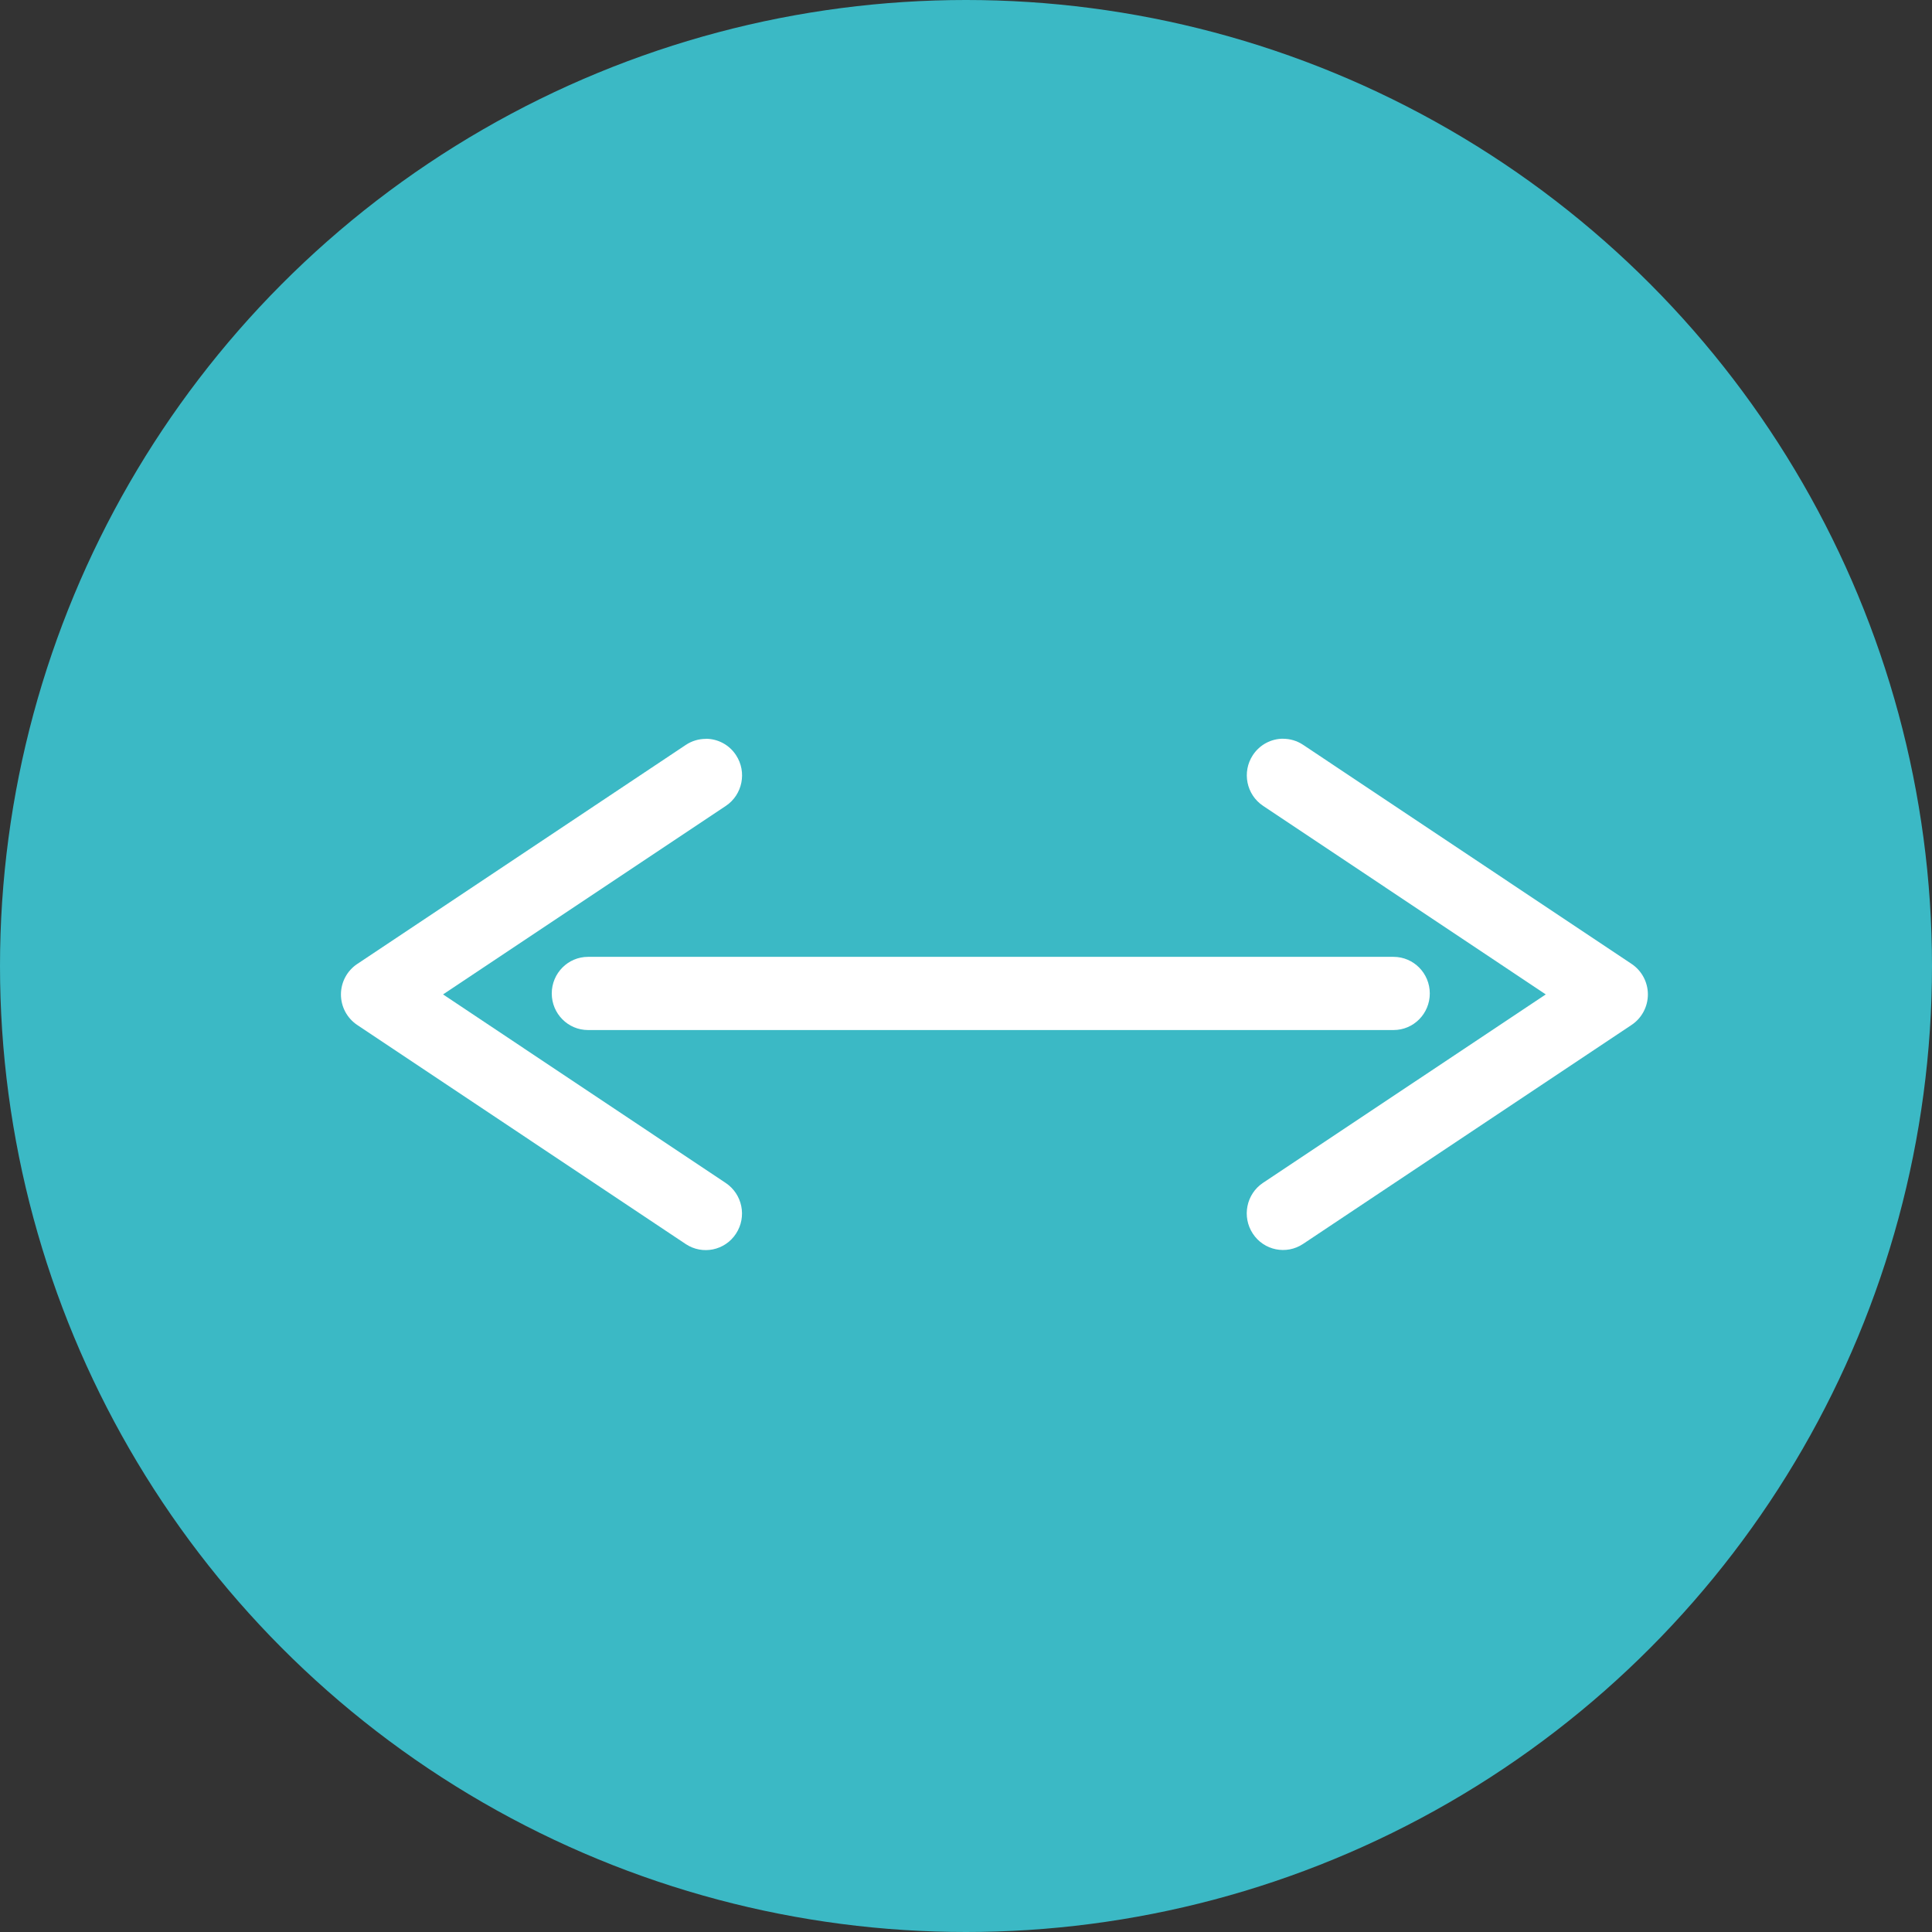
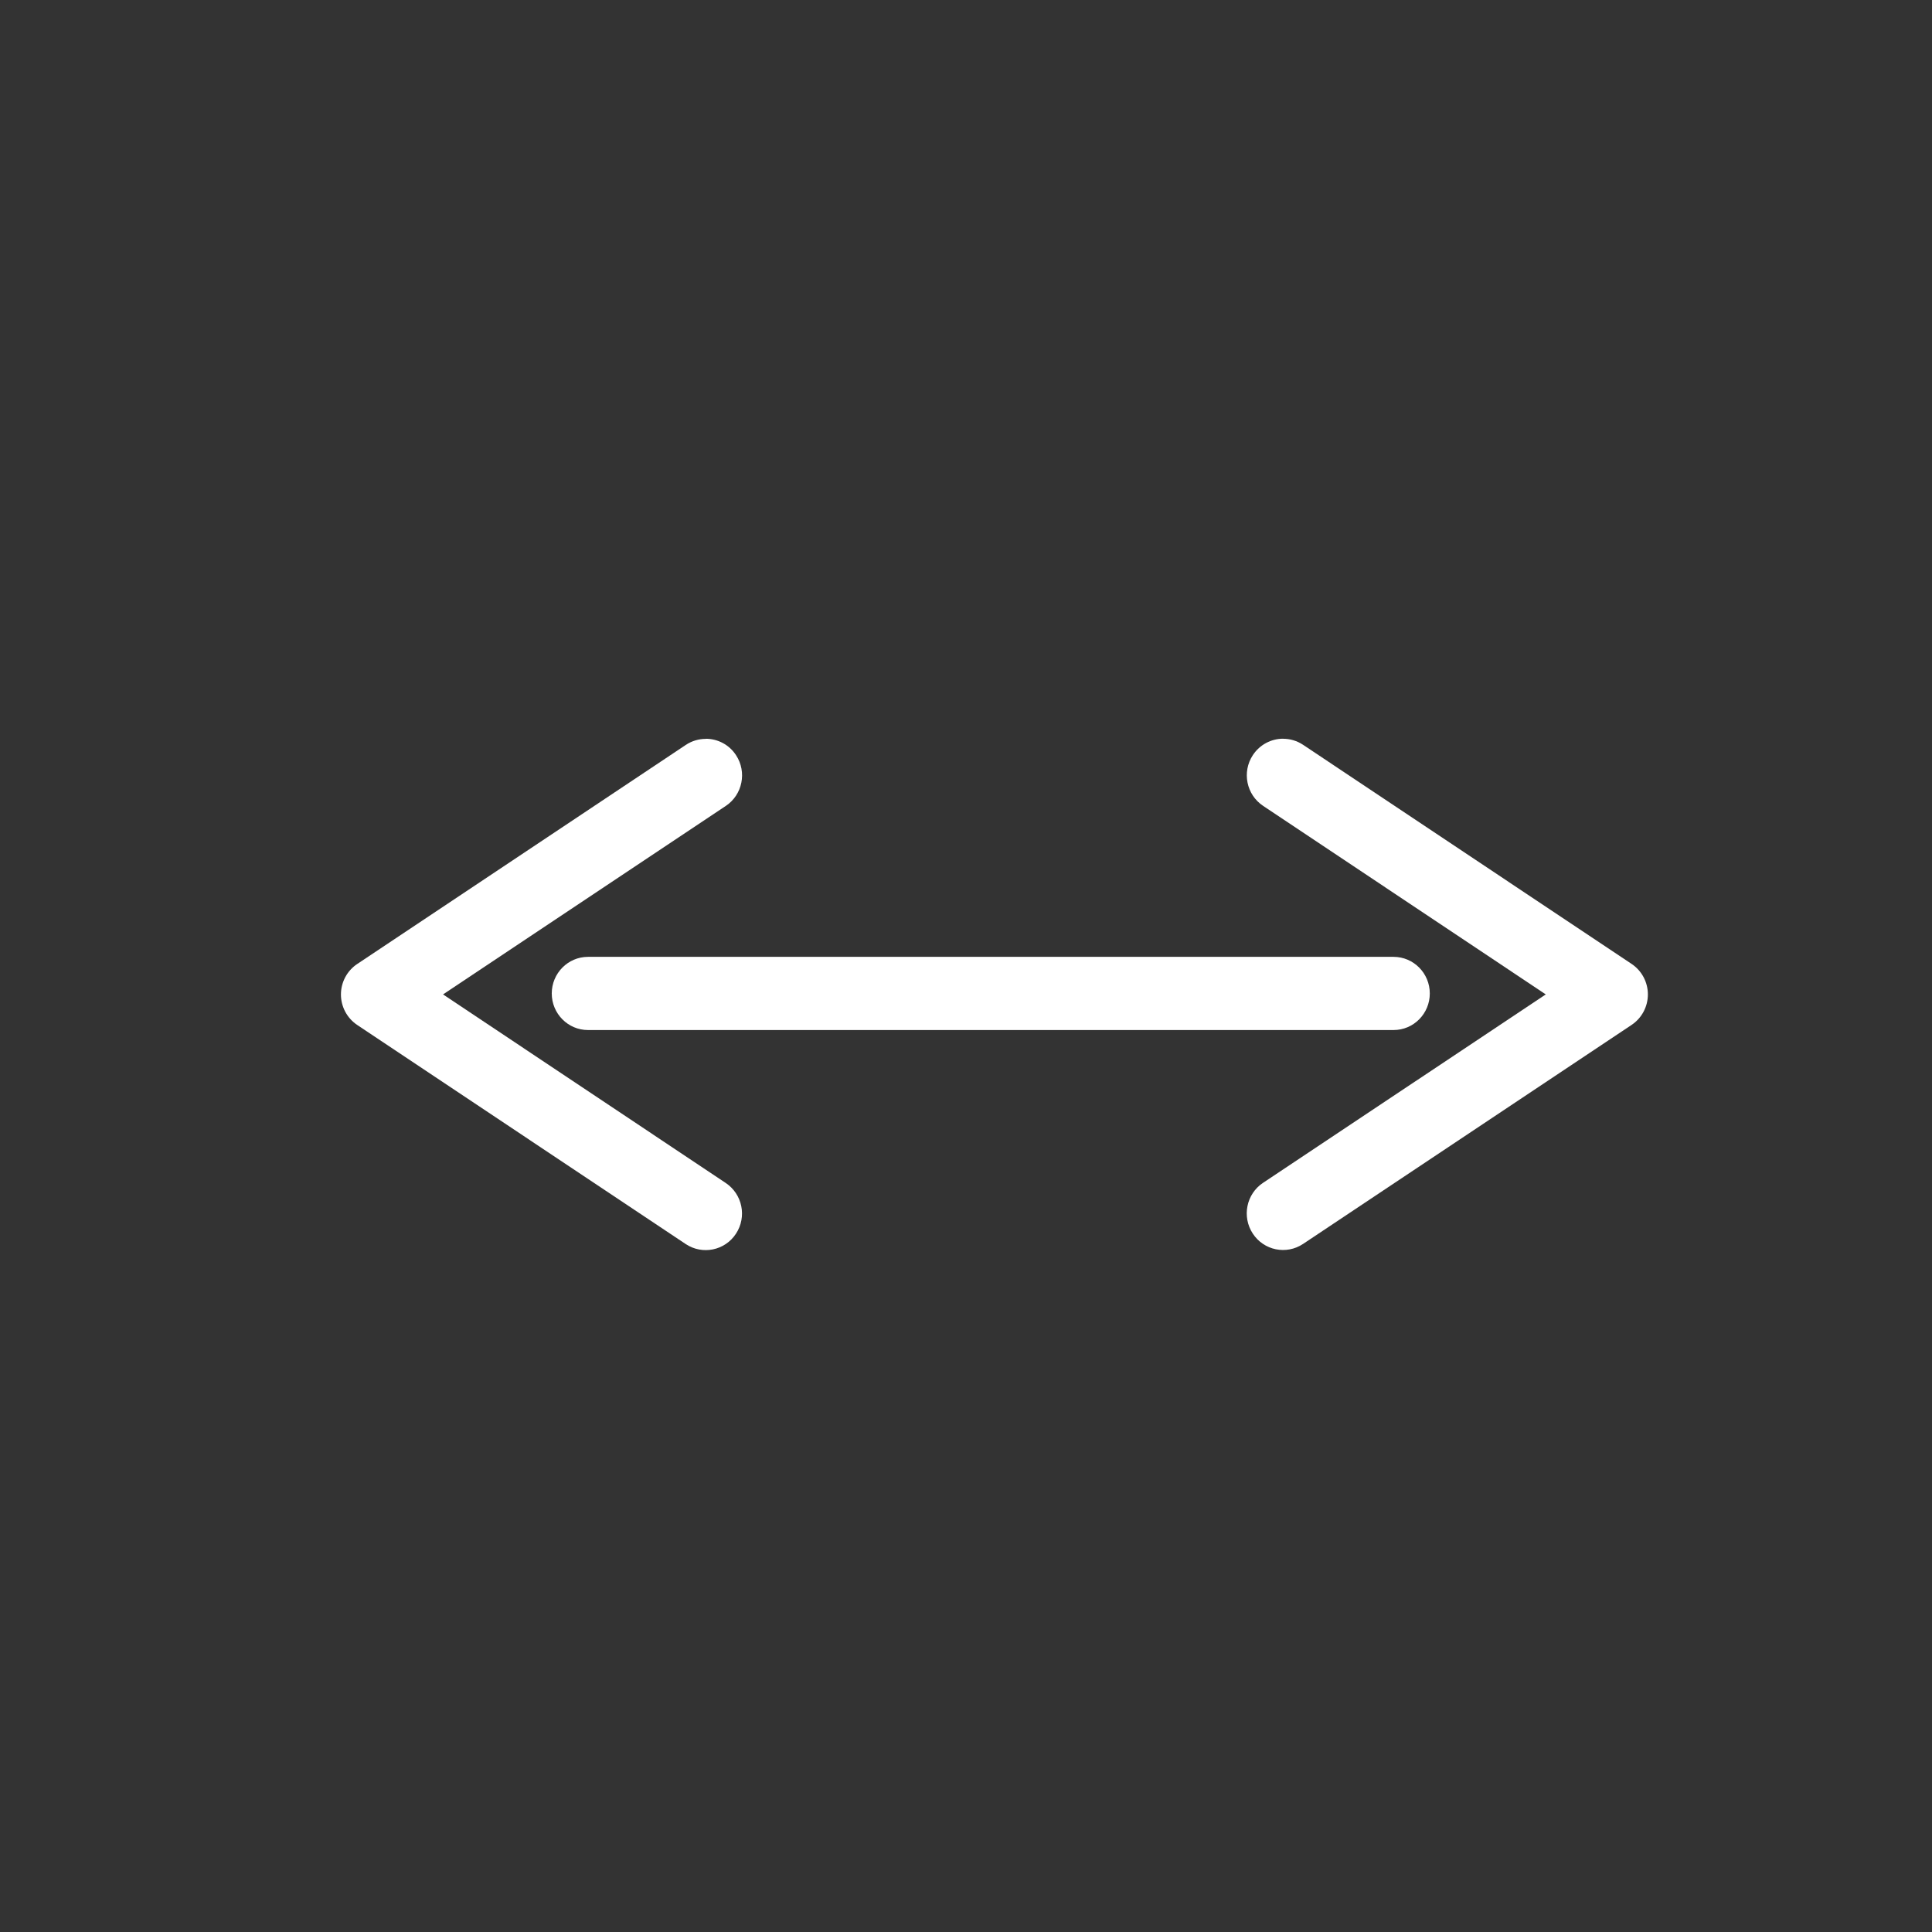
<svg xmlns="http://www.w3.org/2000/svg" width="34" height="34" viewBox="0 0 34 34" fill="none">
  <rect x="0" y="0" width="34" height="34" fill="#333333" stroke="none" />
-   <circle cx="17" cy="17" r="17" fill="#3BB9C5" />
  <path d="M10.348 16.839H24.524C24.877 16.839 25.162 17.128 25.162 17.483C25.162 17.839 24.877 18.127 24.524 18.127H10.348C9.996 18.127 9.71 17.839 9.71 17.483C9.71 17.128 9.996 16.839 10.348 16.839Z" fill="white" />
  <path d="M22.581 13.001C22.702 13.001 22.825 13.036 22.933 13.108L28.713 16.963C28.892 17.082 29 17.284 29 17.5C29 17.716 28.892 17.918 28.713 18.037L22.932 21.891C22.638 22.087 22.241 22.006 22.047 21.709C21.852 21.412 21.933 21.012 22.227 20.816L27.203 17.5L22.229 14.182C21.934 13.986 21.853 13.586 22.048 13.289C22.171 13.102 22.374 13 22.581 13V13.001Z" fill="white" />
  <path d="M12.42 13.001C12.627 13.001 12.831 13.102 12.953 13.29C13.148 13.586 13.067 13.987 12.773 14.183L7.797 17.5L12.771 20.818C13.066 21.015 13.147 21.414 12.952 21.711C12.758 22.008 12.362 22.089 12.067 21.893L6.287 18.038C6.108 17.919 6 17.717 6 17.501C6 17.285 6.108 17.083 6.287 16.964L12.068 13.11C12.176 13.038 12.299 13.003 12.42 13.003V13.001Z" fill="white" />
</svg>